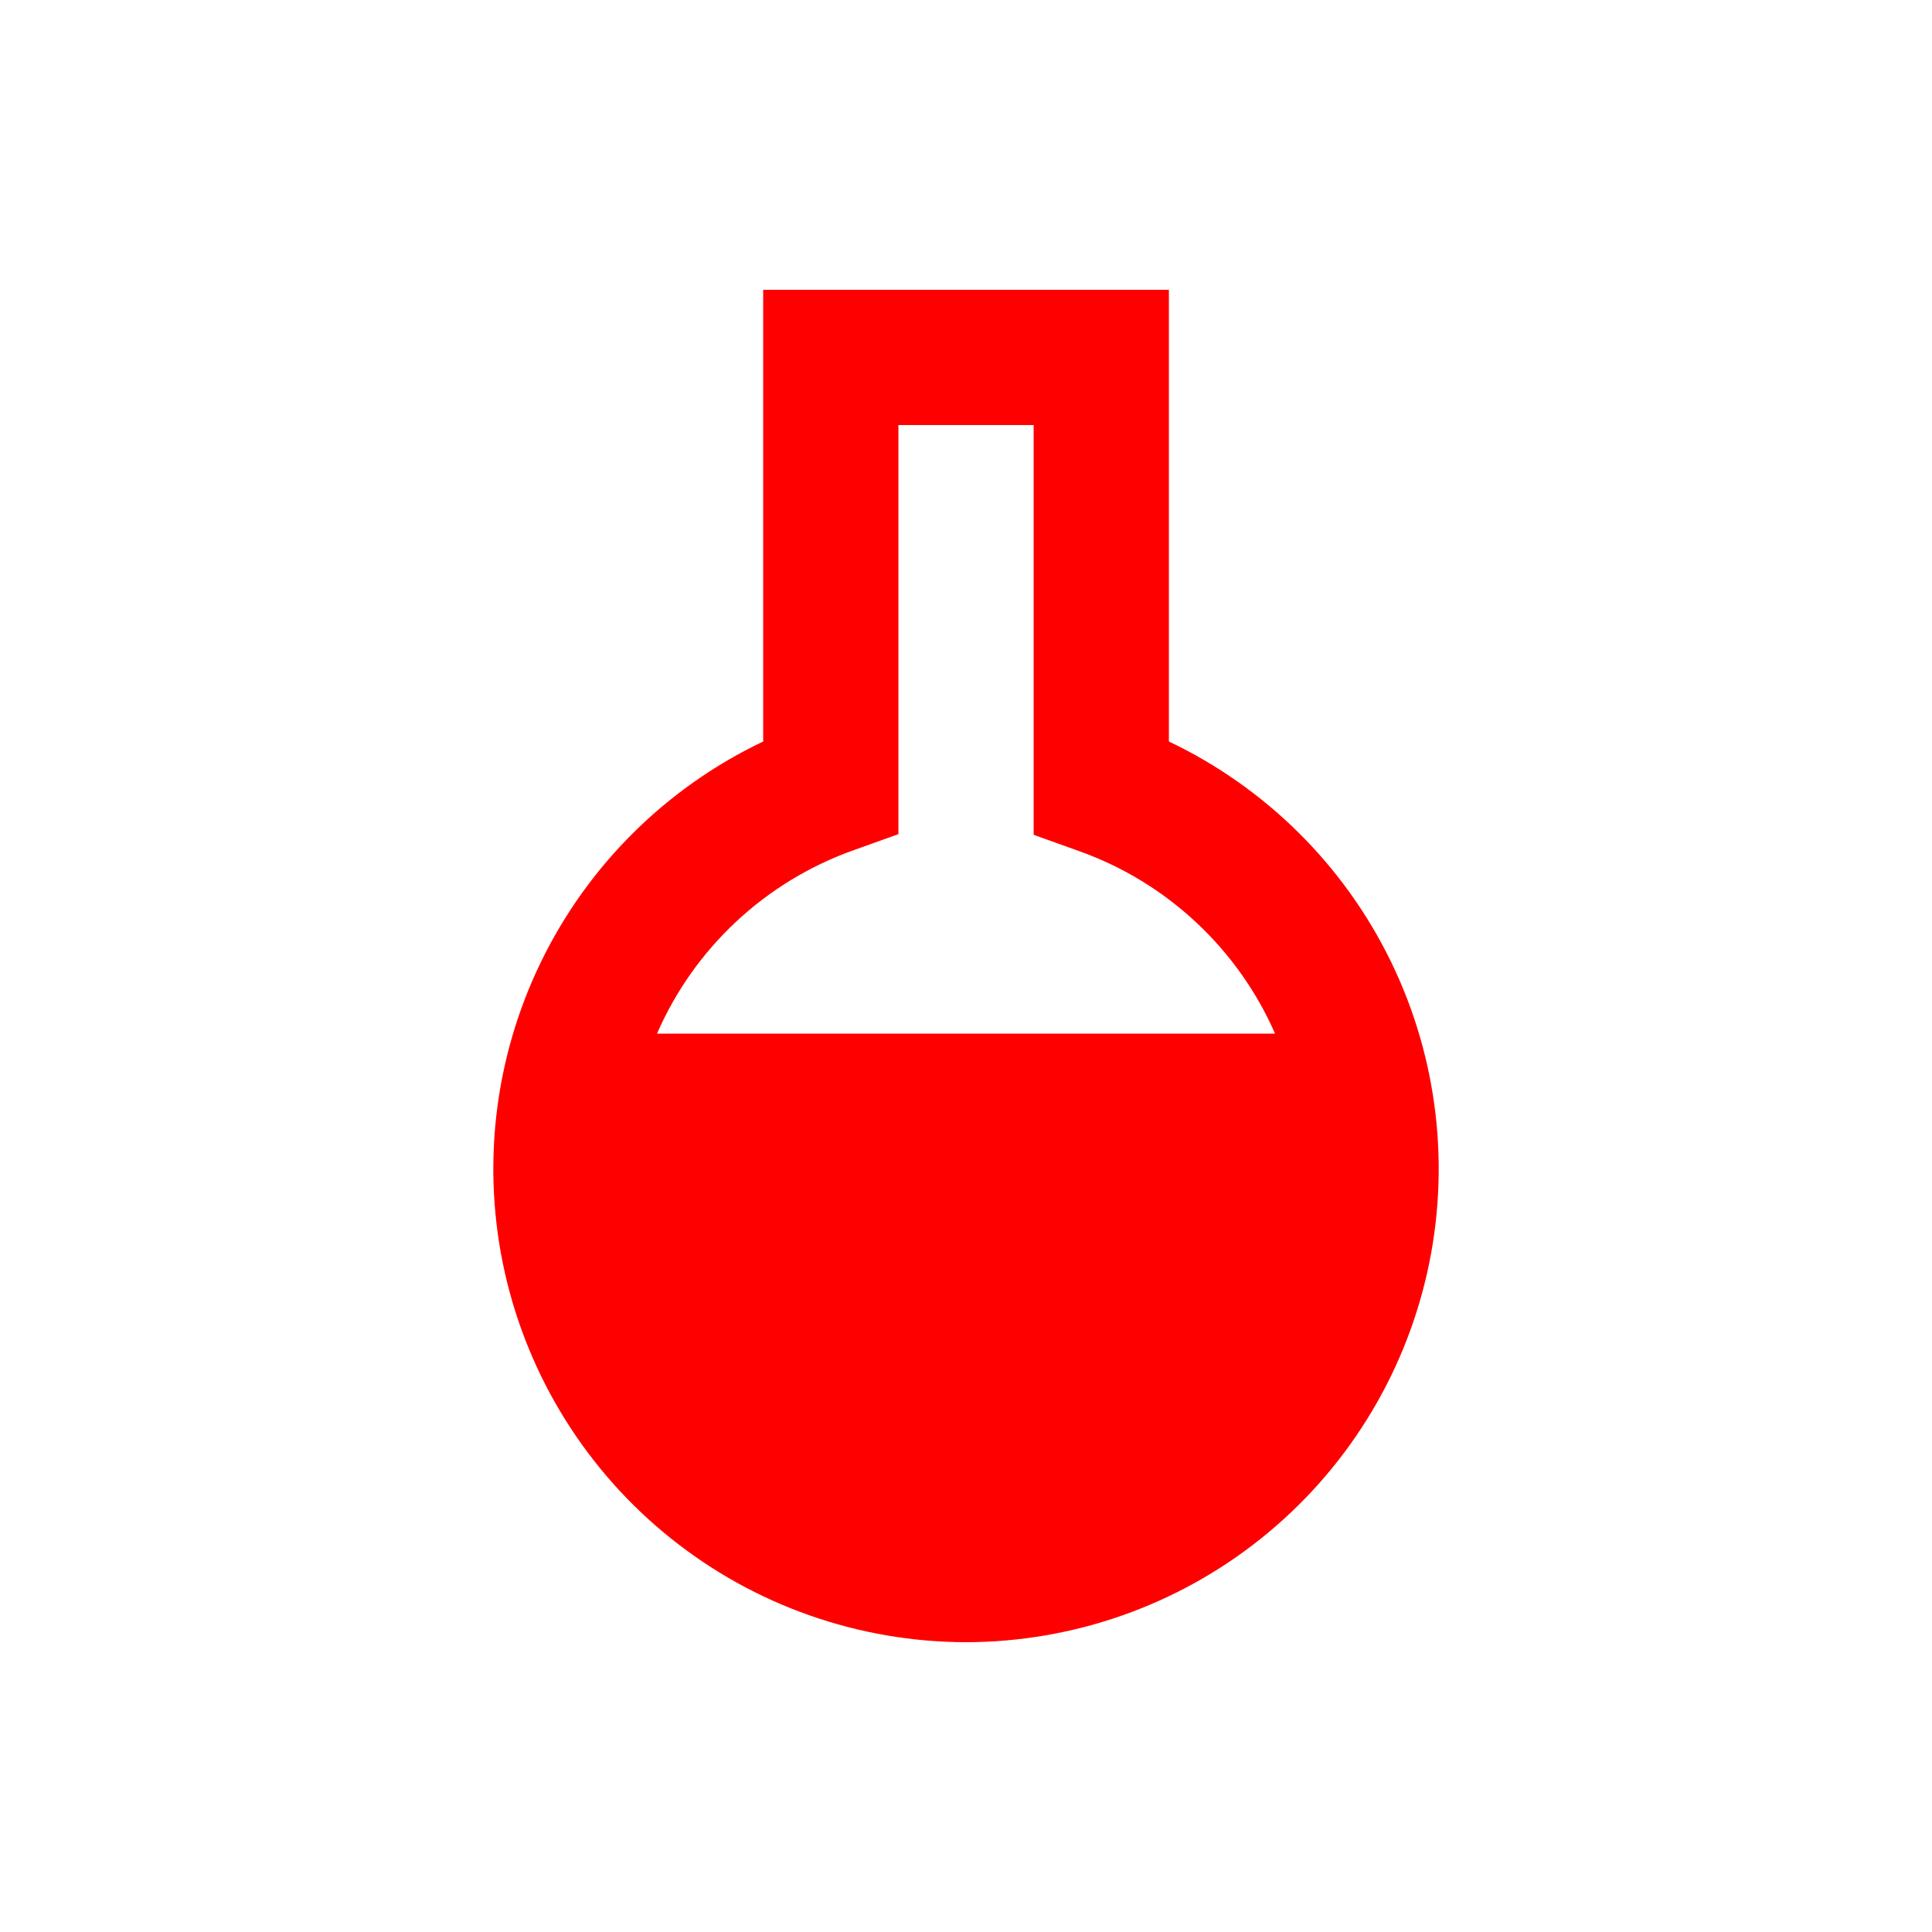
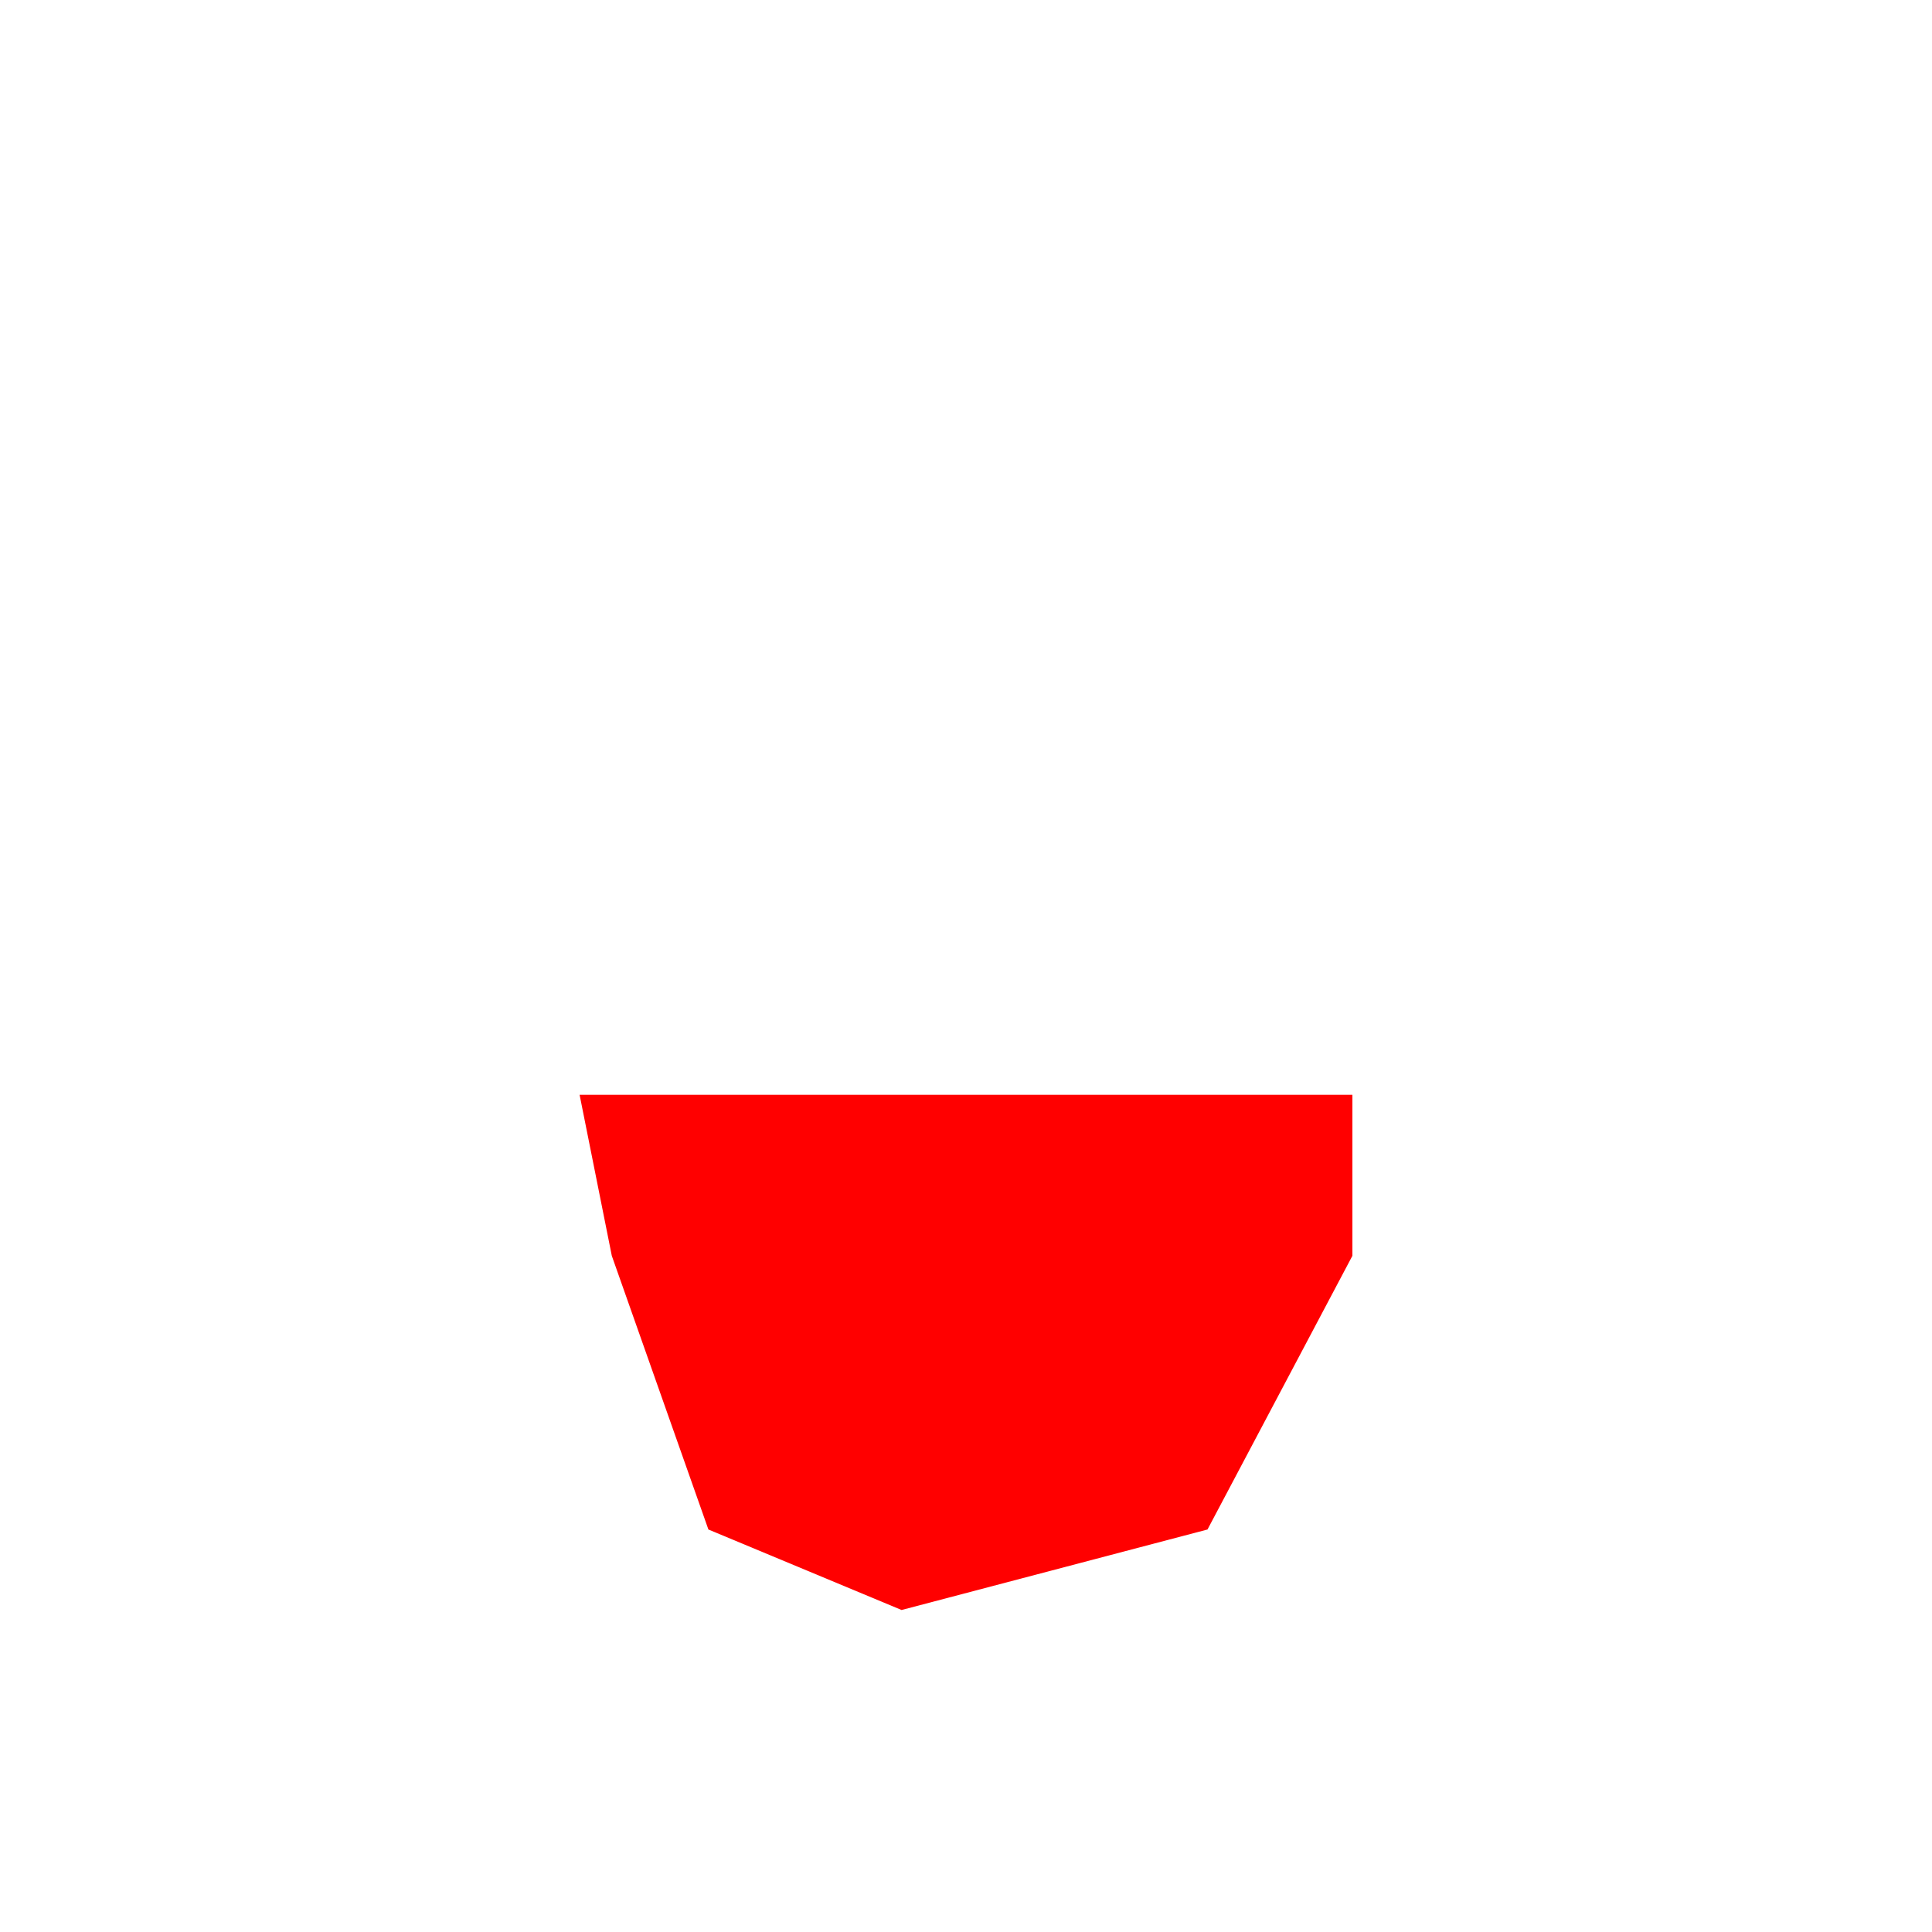
<svg xmlns="http://www.w3.org/2000/svg" width="60" height="60" viewBox="0 0 60 60" fill="none">
-   <path d="M30.001 51C33.335 50.995 36.568 49.858 39.17 47.773C41.772 45.689 43.589 42.782 44.321 39.53C45.054 36.277 44.659 32.873 43.202 29.874C41.744 26.875 39.311 24.461 36.301 23.028V9H23.701V23.028C20.691 24.461 18.257 26.875 16.8 29.874C15.342 32.873 14.947 36.277 15.68 39.53C16.413 42.782 18.229 45.689 20.831 47.773C23.433 49.858 26.667 50.995 30.001 51ZM26.494 26.409L27.901 25.905V13.2H32.101V25.926L33.508 26.43C34.856 26.91 36.091 27.661 37.138 28.636C38.186 29.611 39.023 30.79 39.598 32.1H20.404C20.977 30.786 21.812 29.603 22.86 28.624C23.907 27.646 25.144 26.892 26.494 26.409ZM40.501 36.3C40.501 39.085 39.395 41.755 37.425 43.725C35.456 45.694 32.785 46.8 30.001 46.8C27.216 46.8 24.545 45.694 22.576 43.725C20.607 41.755 19.501 39.085 19.501 36.3H40.501Z" fill="#FF0000" />
  <path d="M19 39L22 47.5L28 50L37.5 47.5L42 39V34H31.5H18L19 39Z" fill="#FF0000" />
</svg>